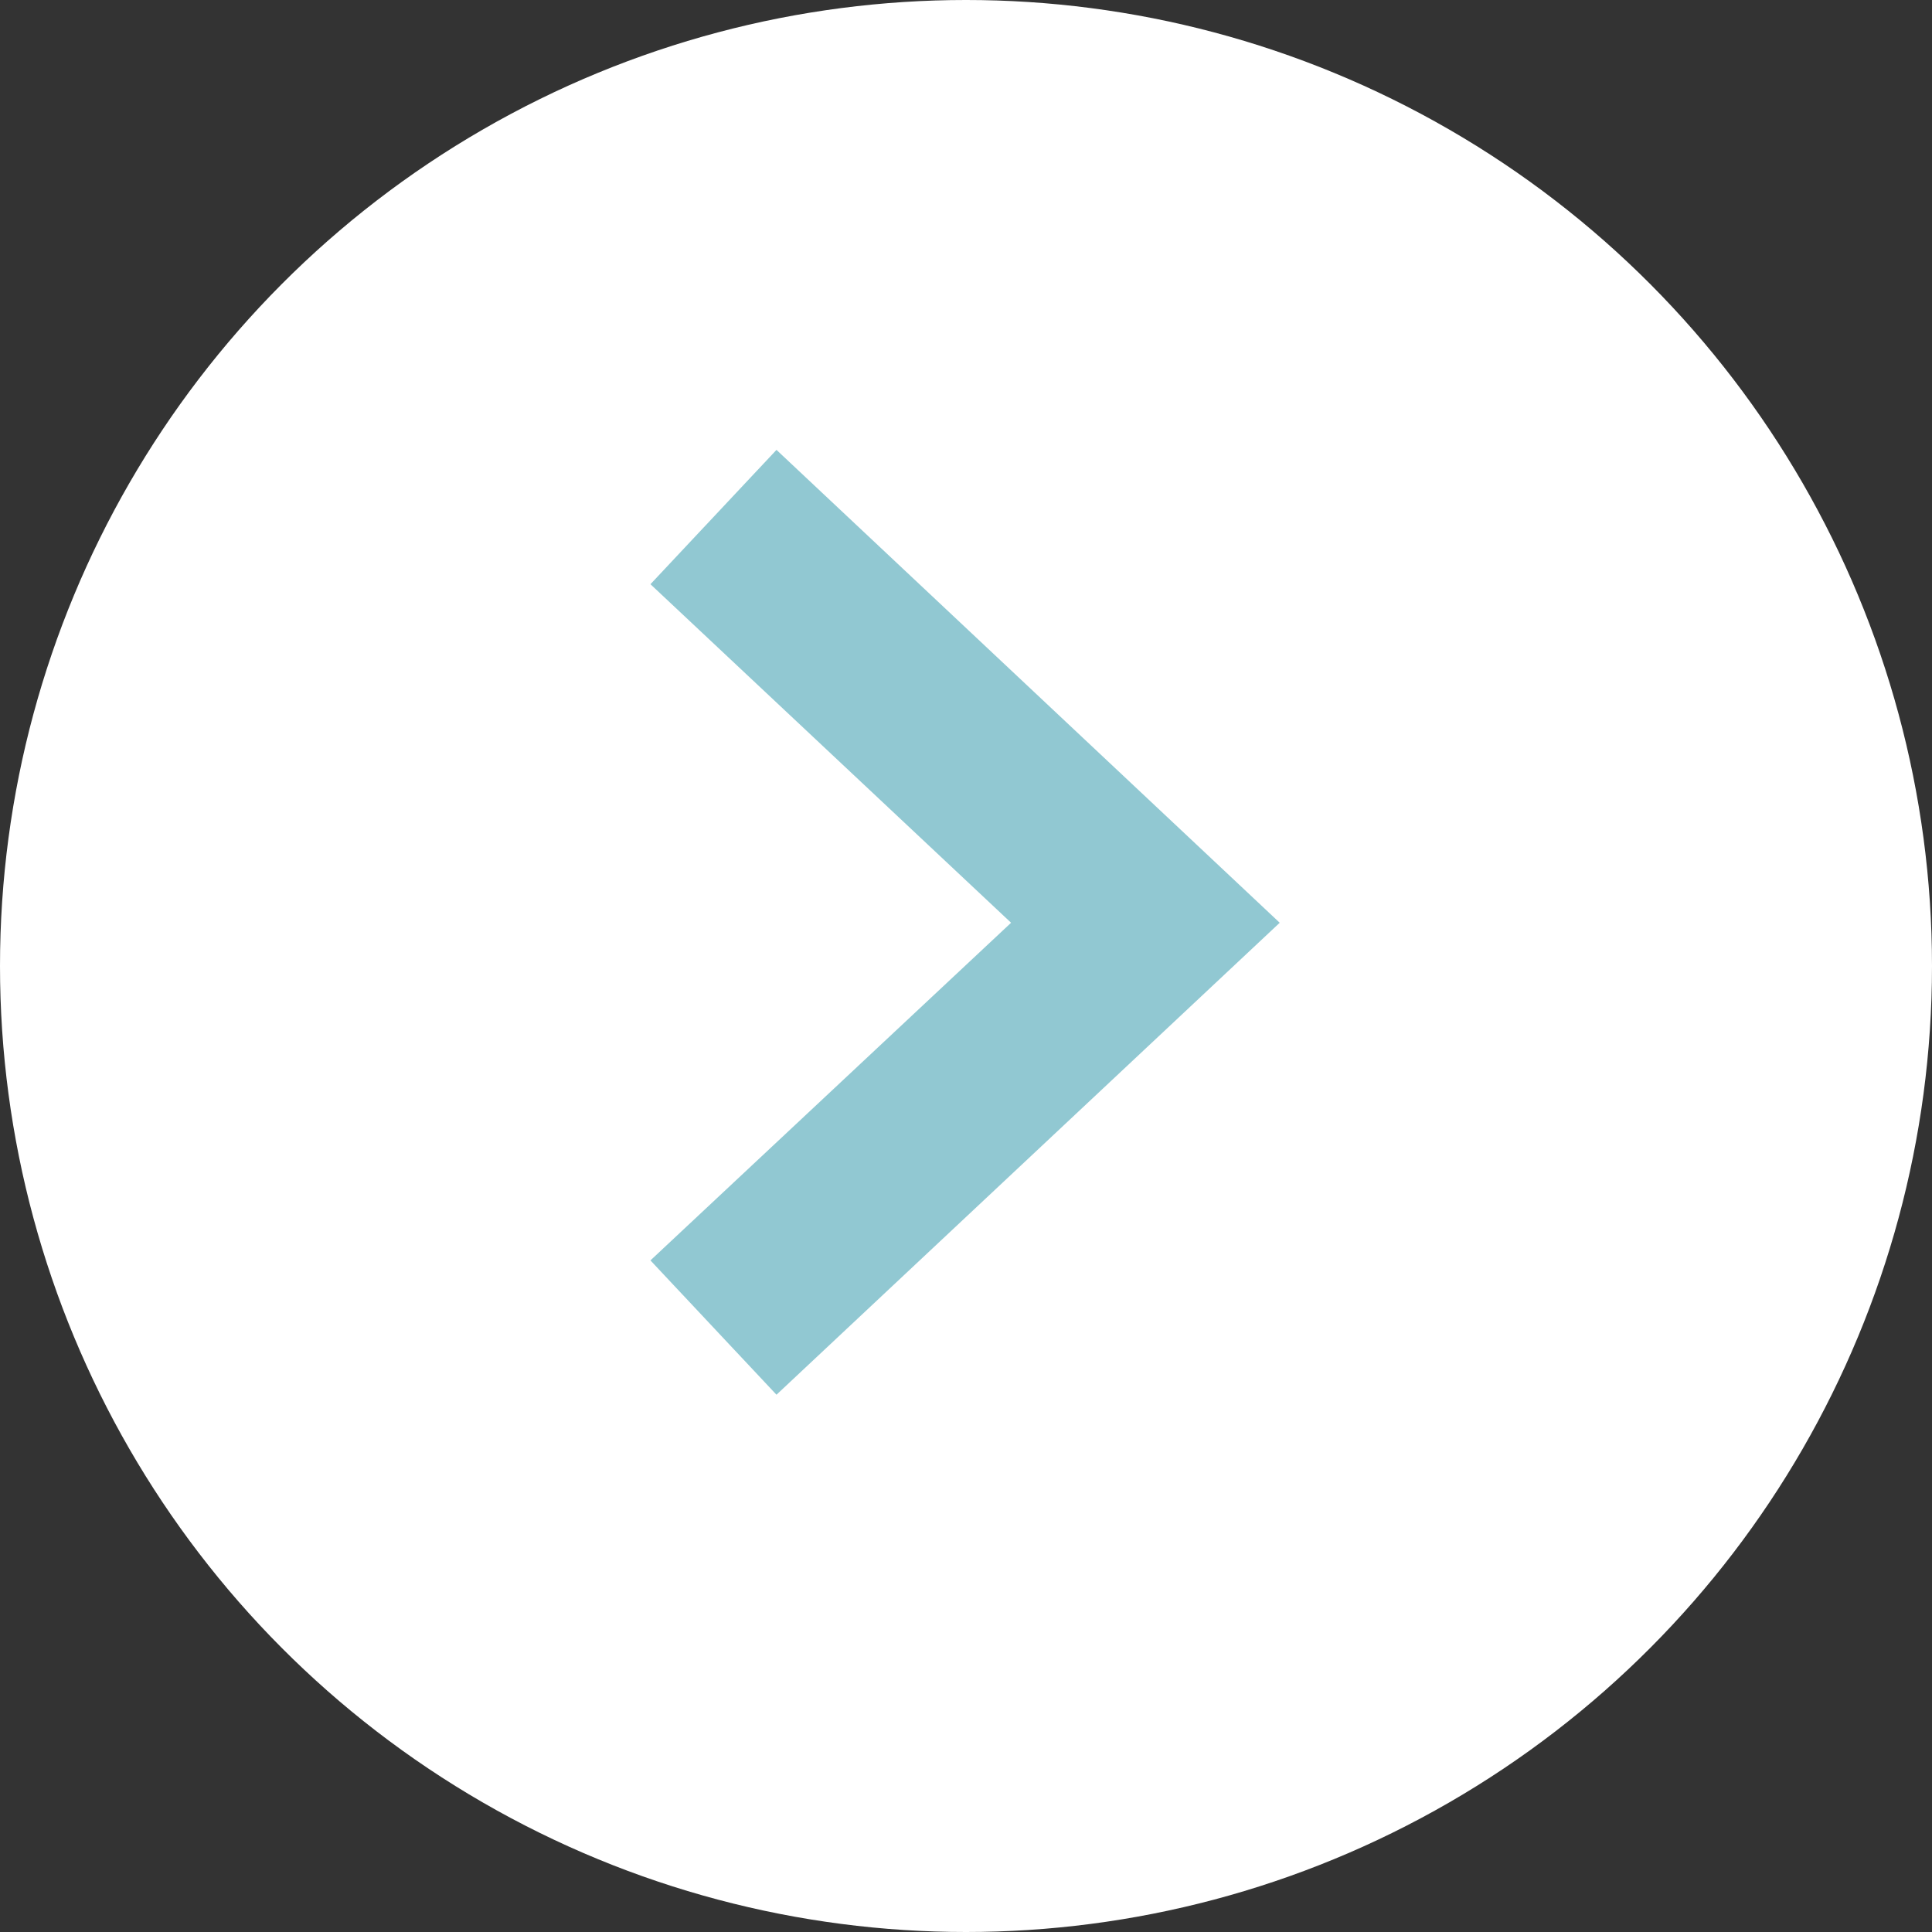
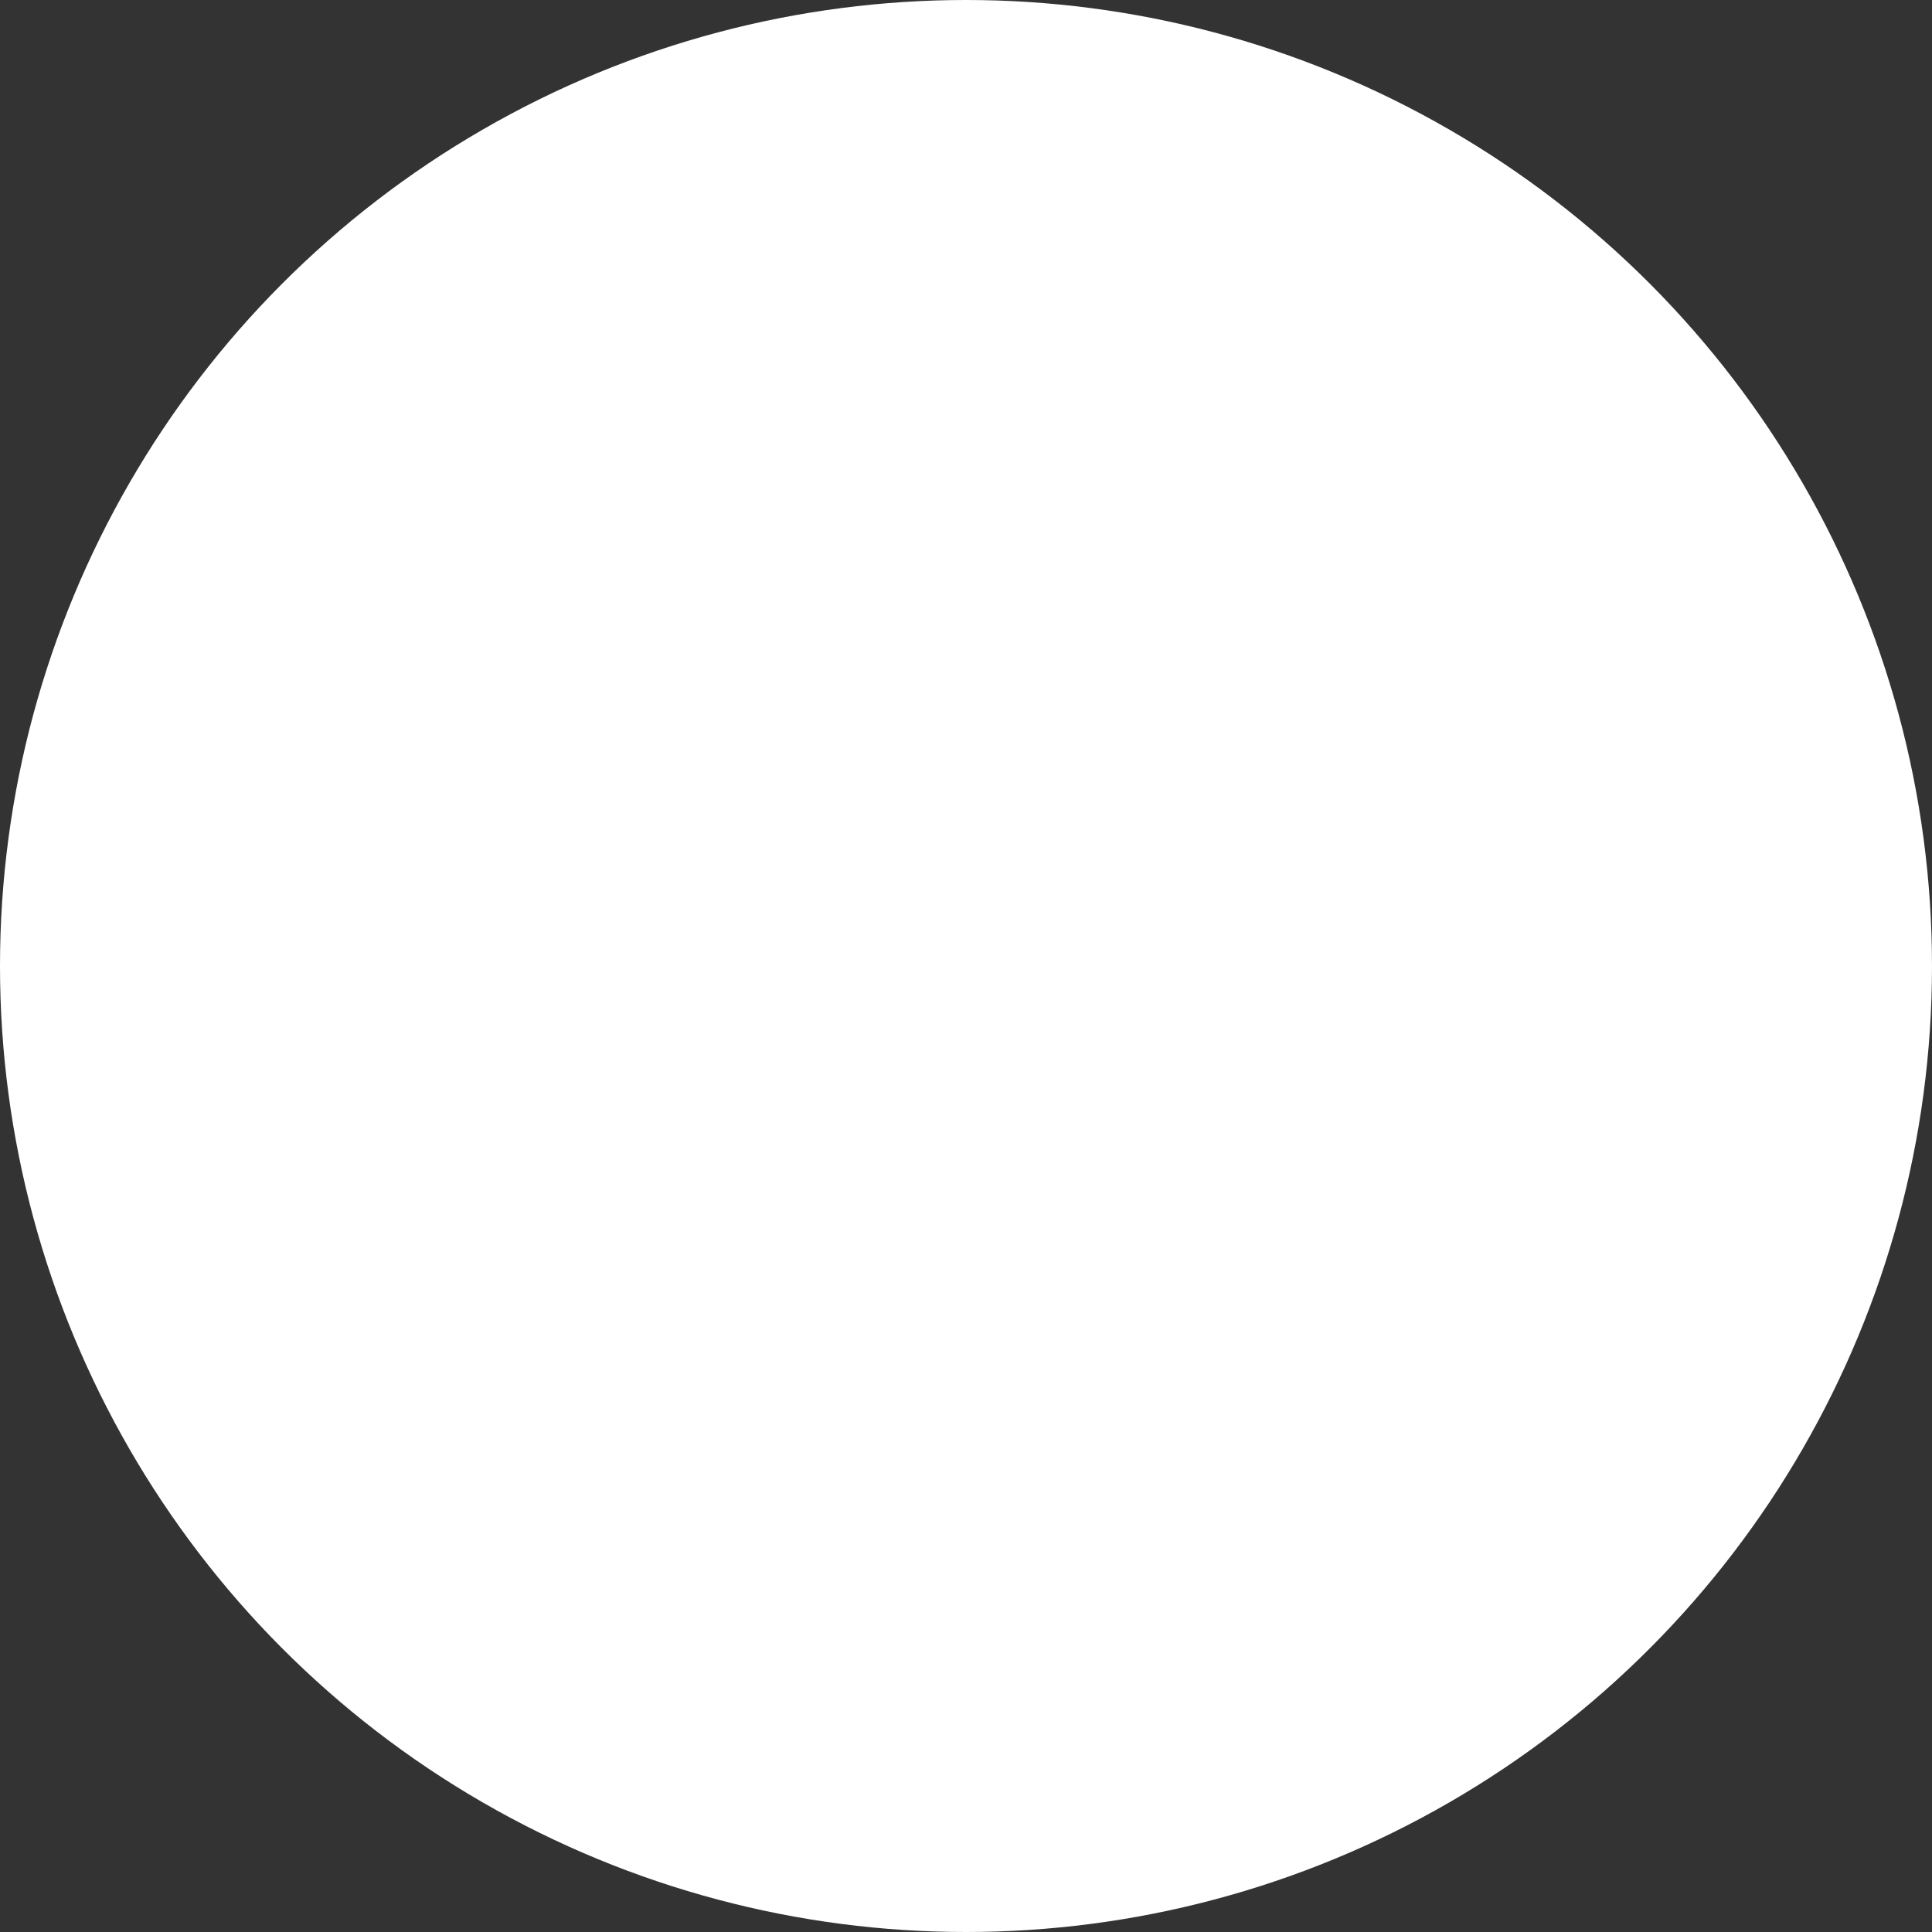
<svg xmlns="http://www.w3.org/2000/svg" viewBox="0 0 21 21">
  <rect x="0" y="0" width="21" height="21" fill="#333333" stroke="none" />
  <defs>
    <style>.cls-1{fill:#fff;}.cls-2{fill:#91c8d2;}</style>
  </defs>
  <title>arrow_btn21_1</title>
  <g id="レイヤー_2" data-name="レイヤー 2">
    <g id="コンテンツ">
      <circle class="cls-1" cx="10.5" cy="10.5" r="10.5" />
-       <polygon class="cls-2" points="8.44 15.16 7.07 13.7 10.99 10.03 7.07 6.35 8.44 4.89 13.91 10.03 8.44 15.16" />
    </g>
  </g>
</svg>